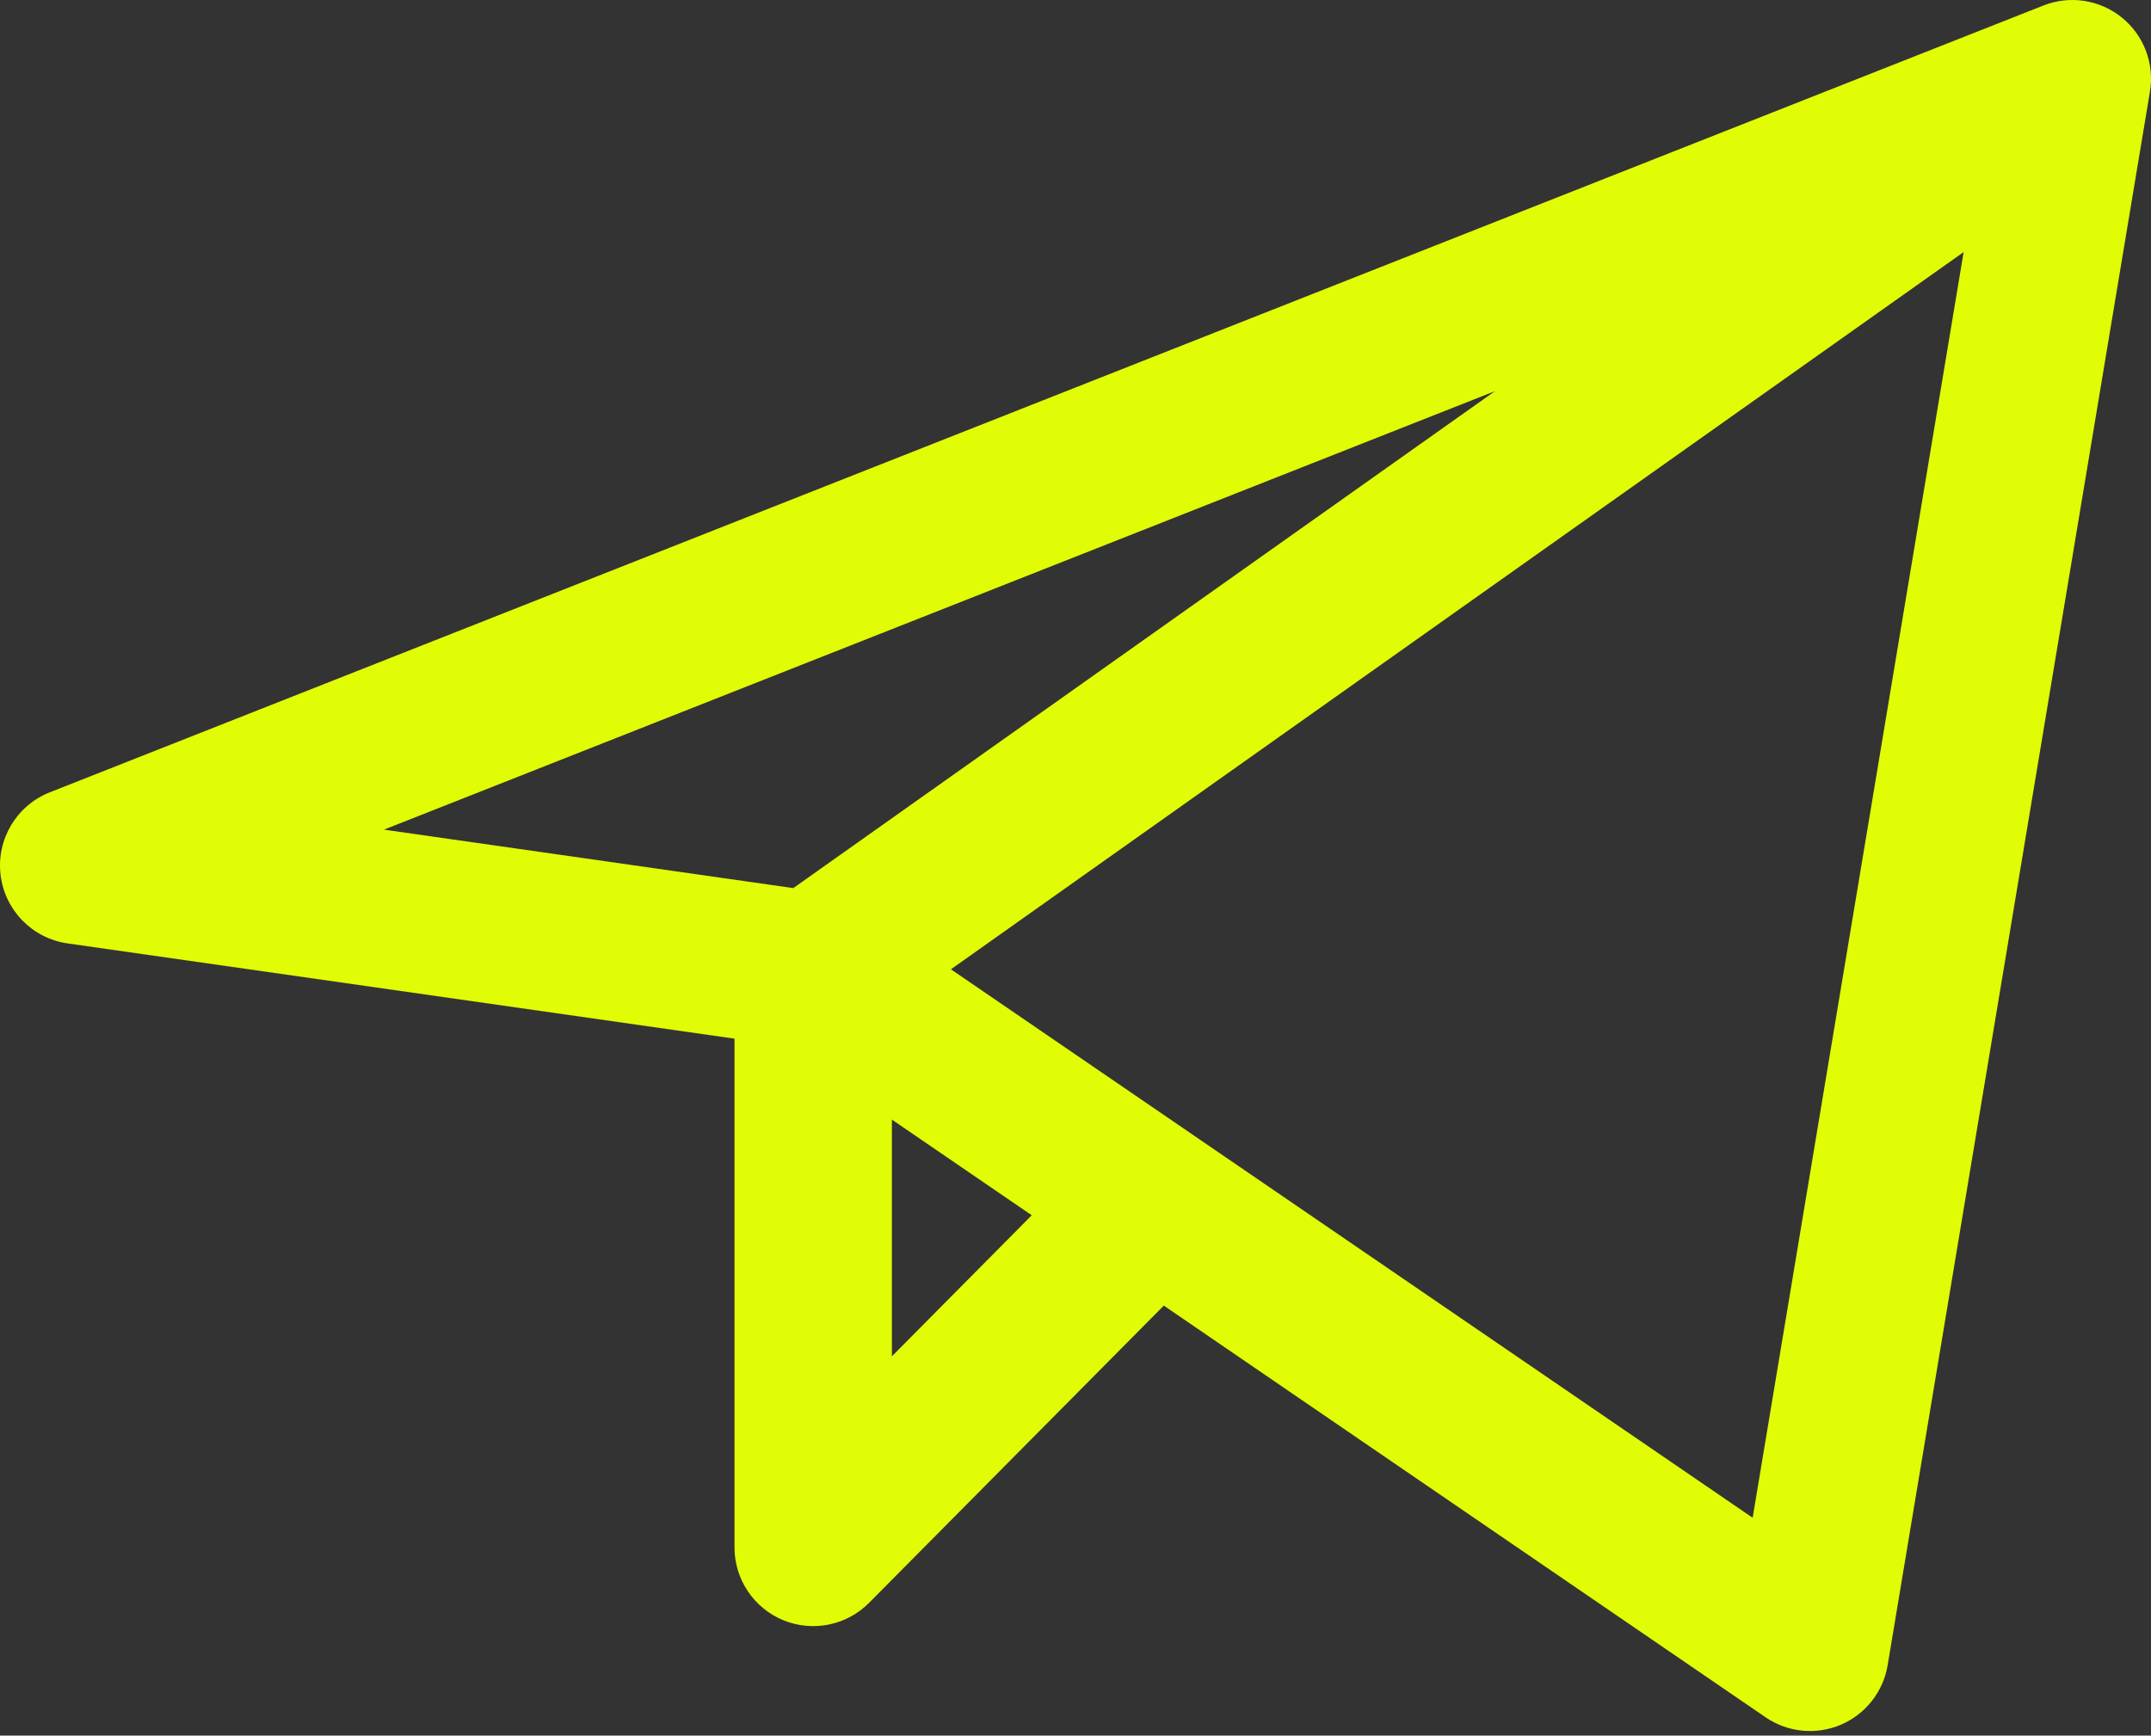
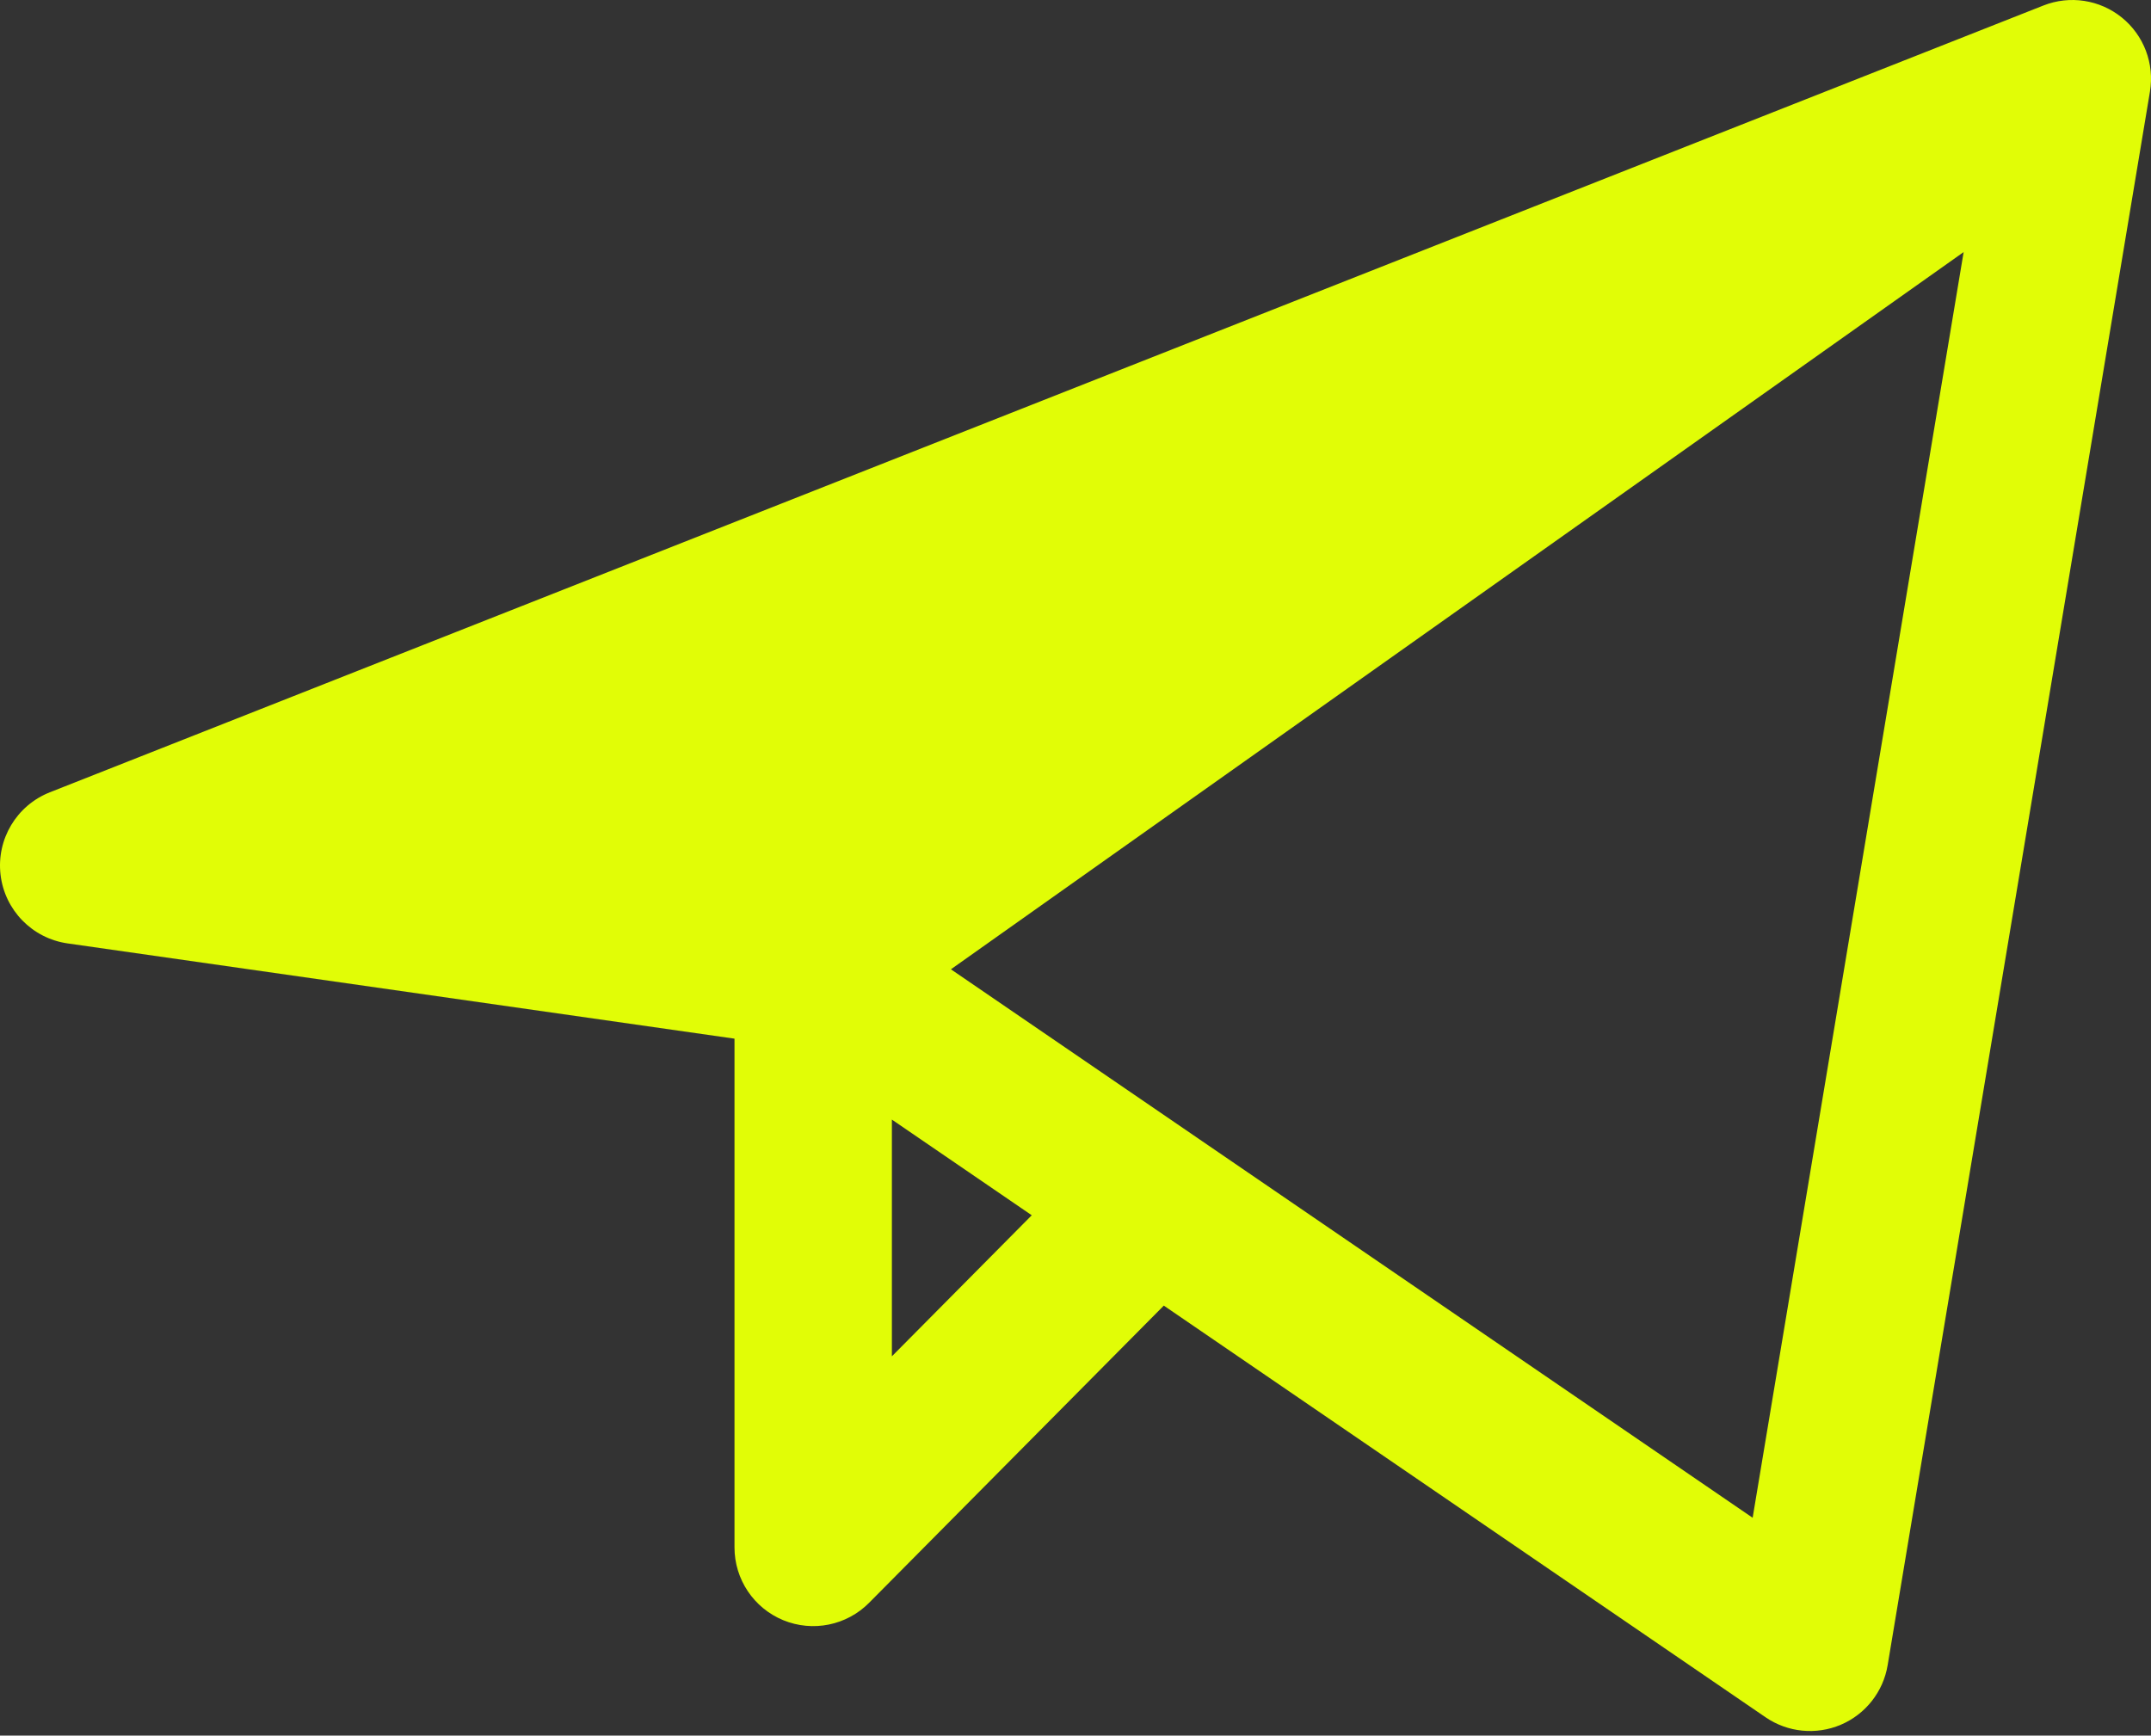
<svg xmlns="http://www.w3.org/2000/svg" width="171" height="138" viewBox="0 0 171 138" fill="none">
  <rect x="0" y="0" width="171" height="138" fill="#333333" stroke="none" />
-   <path fill-rule="evenodd" clip-rule="evenodd" d="M168.679 1.392C170.432 2.809 171.287 5.061 170.916 7.285L150.063 132.408C149.711 134.515 148.309 136.297 146.344 137.135C144.379 137.972 142.122 137.749 140.359 136.542L92.52 103.81L69.09 127.442C67.305 129.243 64.61 129.788 62.265 128.823C59.921 127.857 58.391 125.573 58.391 123.038V82.585L5.372 75.011C2.562 74.609 0.374 72.367 0.043 69.548C-0.288 66.729 1.319 64.041 3.959 62.998L162.448 0.437C164.546 -0.391 166.926 -0.026 168.679 1.392ZM70.903 89.02L82.022 96.627L70.903 107.842V89.02ZM95.371 90.601C95.308 90.556 95.244 90.512 95.18 90.469L75.596 77.07L156.105 20.043L139.332 120.679L95.371 90.601ZM118.85 31.099L30.523 65.965L63.065 70.614L118.85 31.099Z" fill="#E1FD06" />
+   <path fill-rule="evenodd" clip-rule="evenodd" d="M168.679 1.392C170.432 2.809 171.287 5.061 170.916 7.285L150.063 132.408C149.711 134.515 148.309 136.297 146.344 137.135C144.379 137.972 142.122 137.749 140.359 136.542L92.52 103.81L69.09 127.442C67.305 129.243 64.61 129.788 62.265 128.823C59.921 127.857 58.391 125.573 58.391 123.038V82.585L5.372 75.011C2.562 74.609 0.374 72.367 0.043 69.548C-0.288 66.729 1.319 64.041 3.959 62.998L162.448 0.437C164.546 -0.391 166.926 -0.026 168.679 1.392ZM70.903 89.02L82.022 96.627L70.903 107.842V89.02ZM95.371 90.601C95.308 90.556 95.244 90.512 95.18 90.469L75.596 77.07L156.105 20.043L139.332 120.679L95.371 90.601ZM118.85 31.099L30.523 65.965L118.85 31.099Z" fill="#E1FD06" />
</svg>